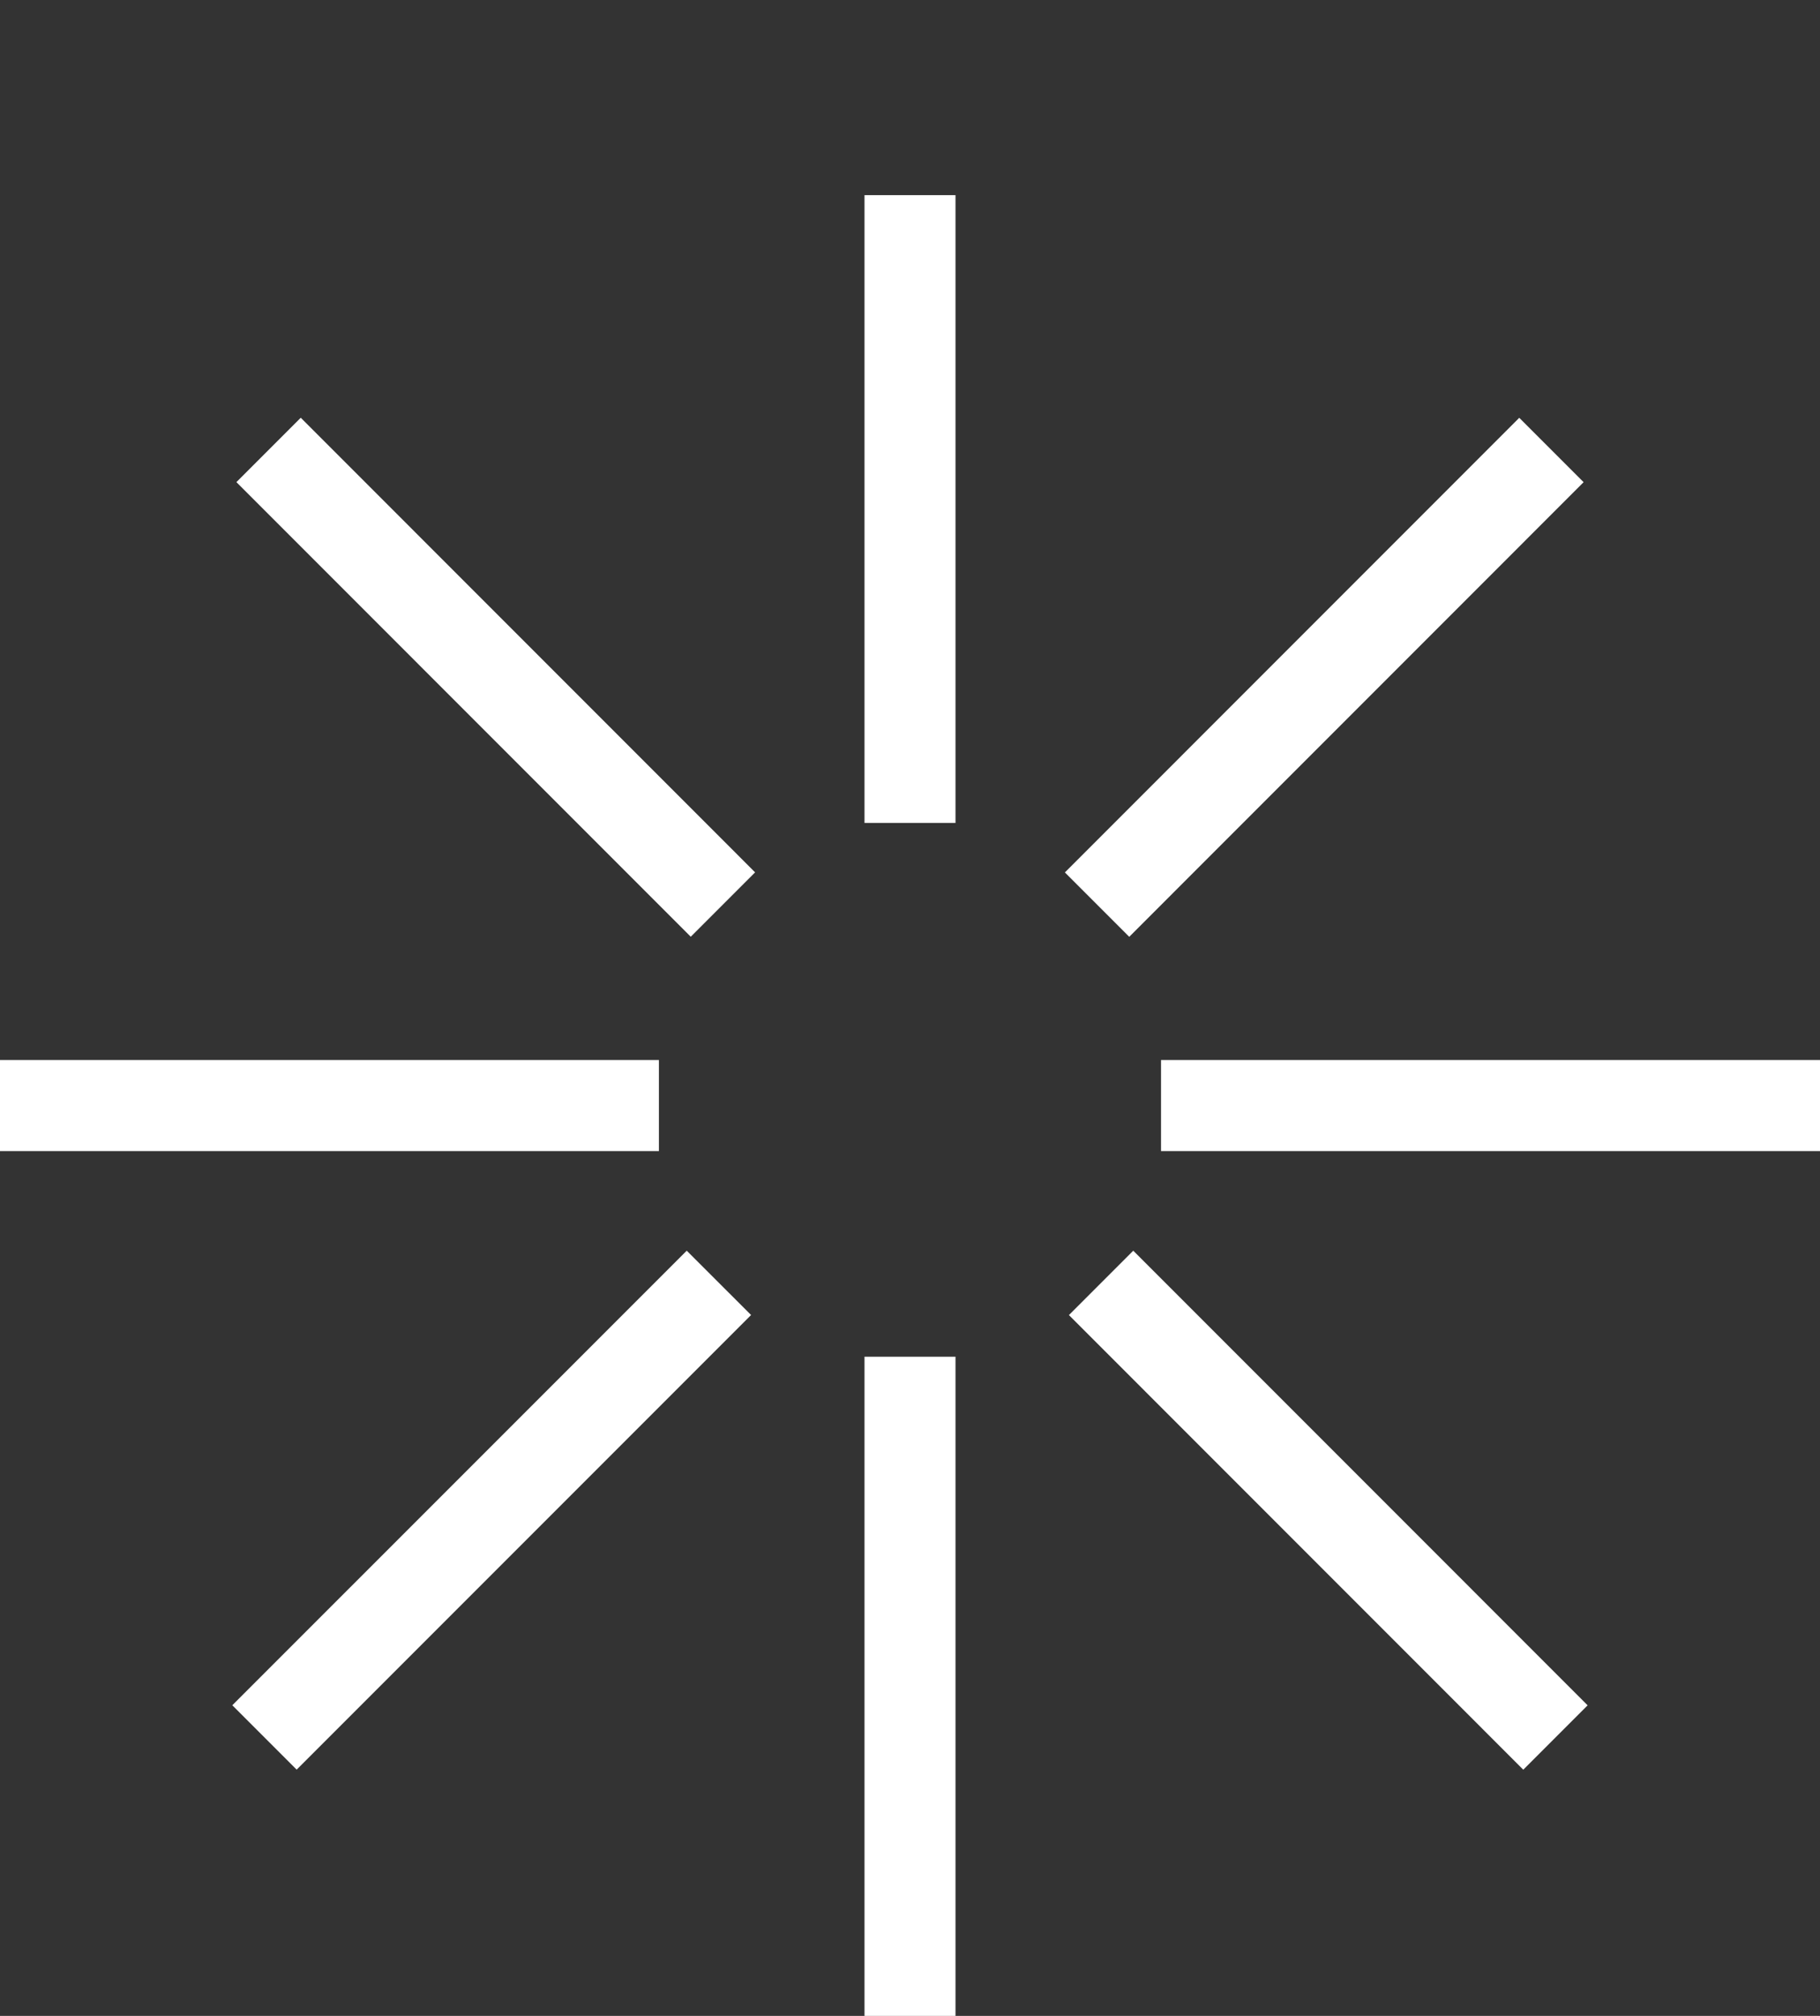
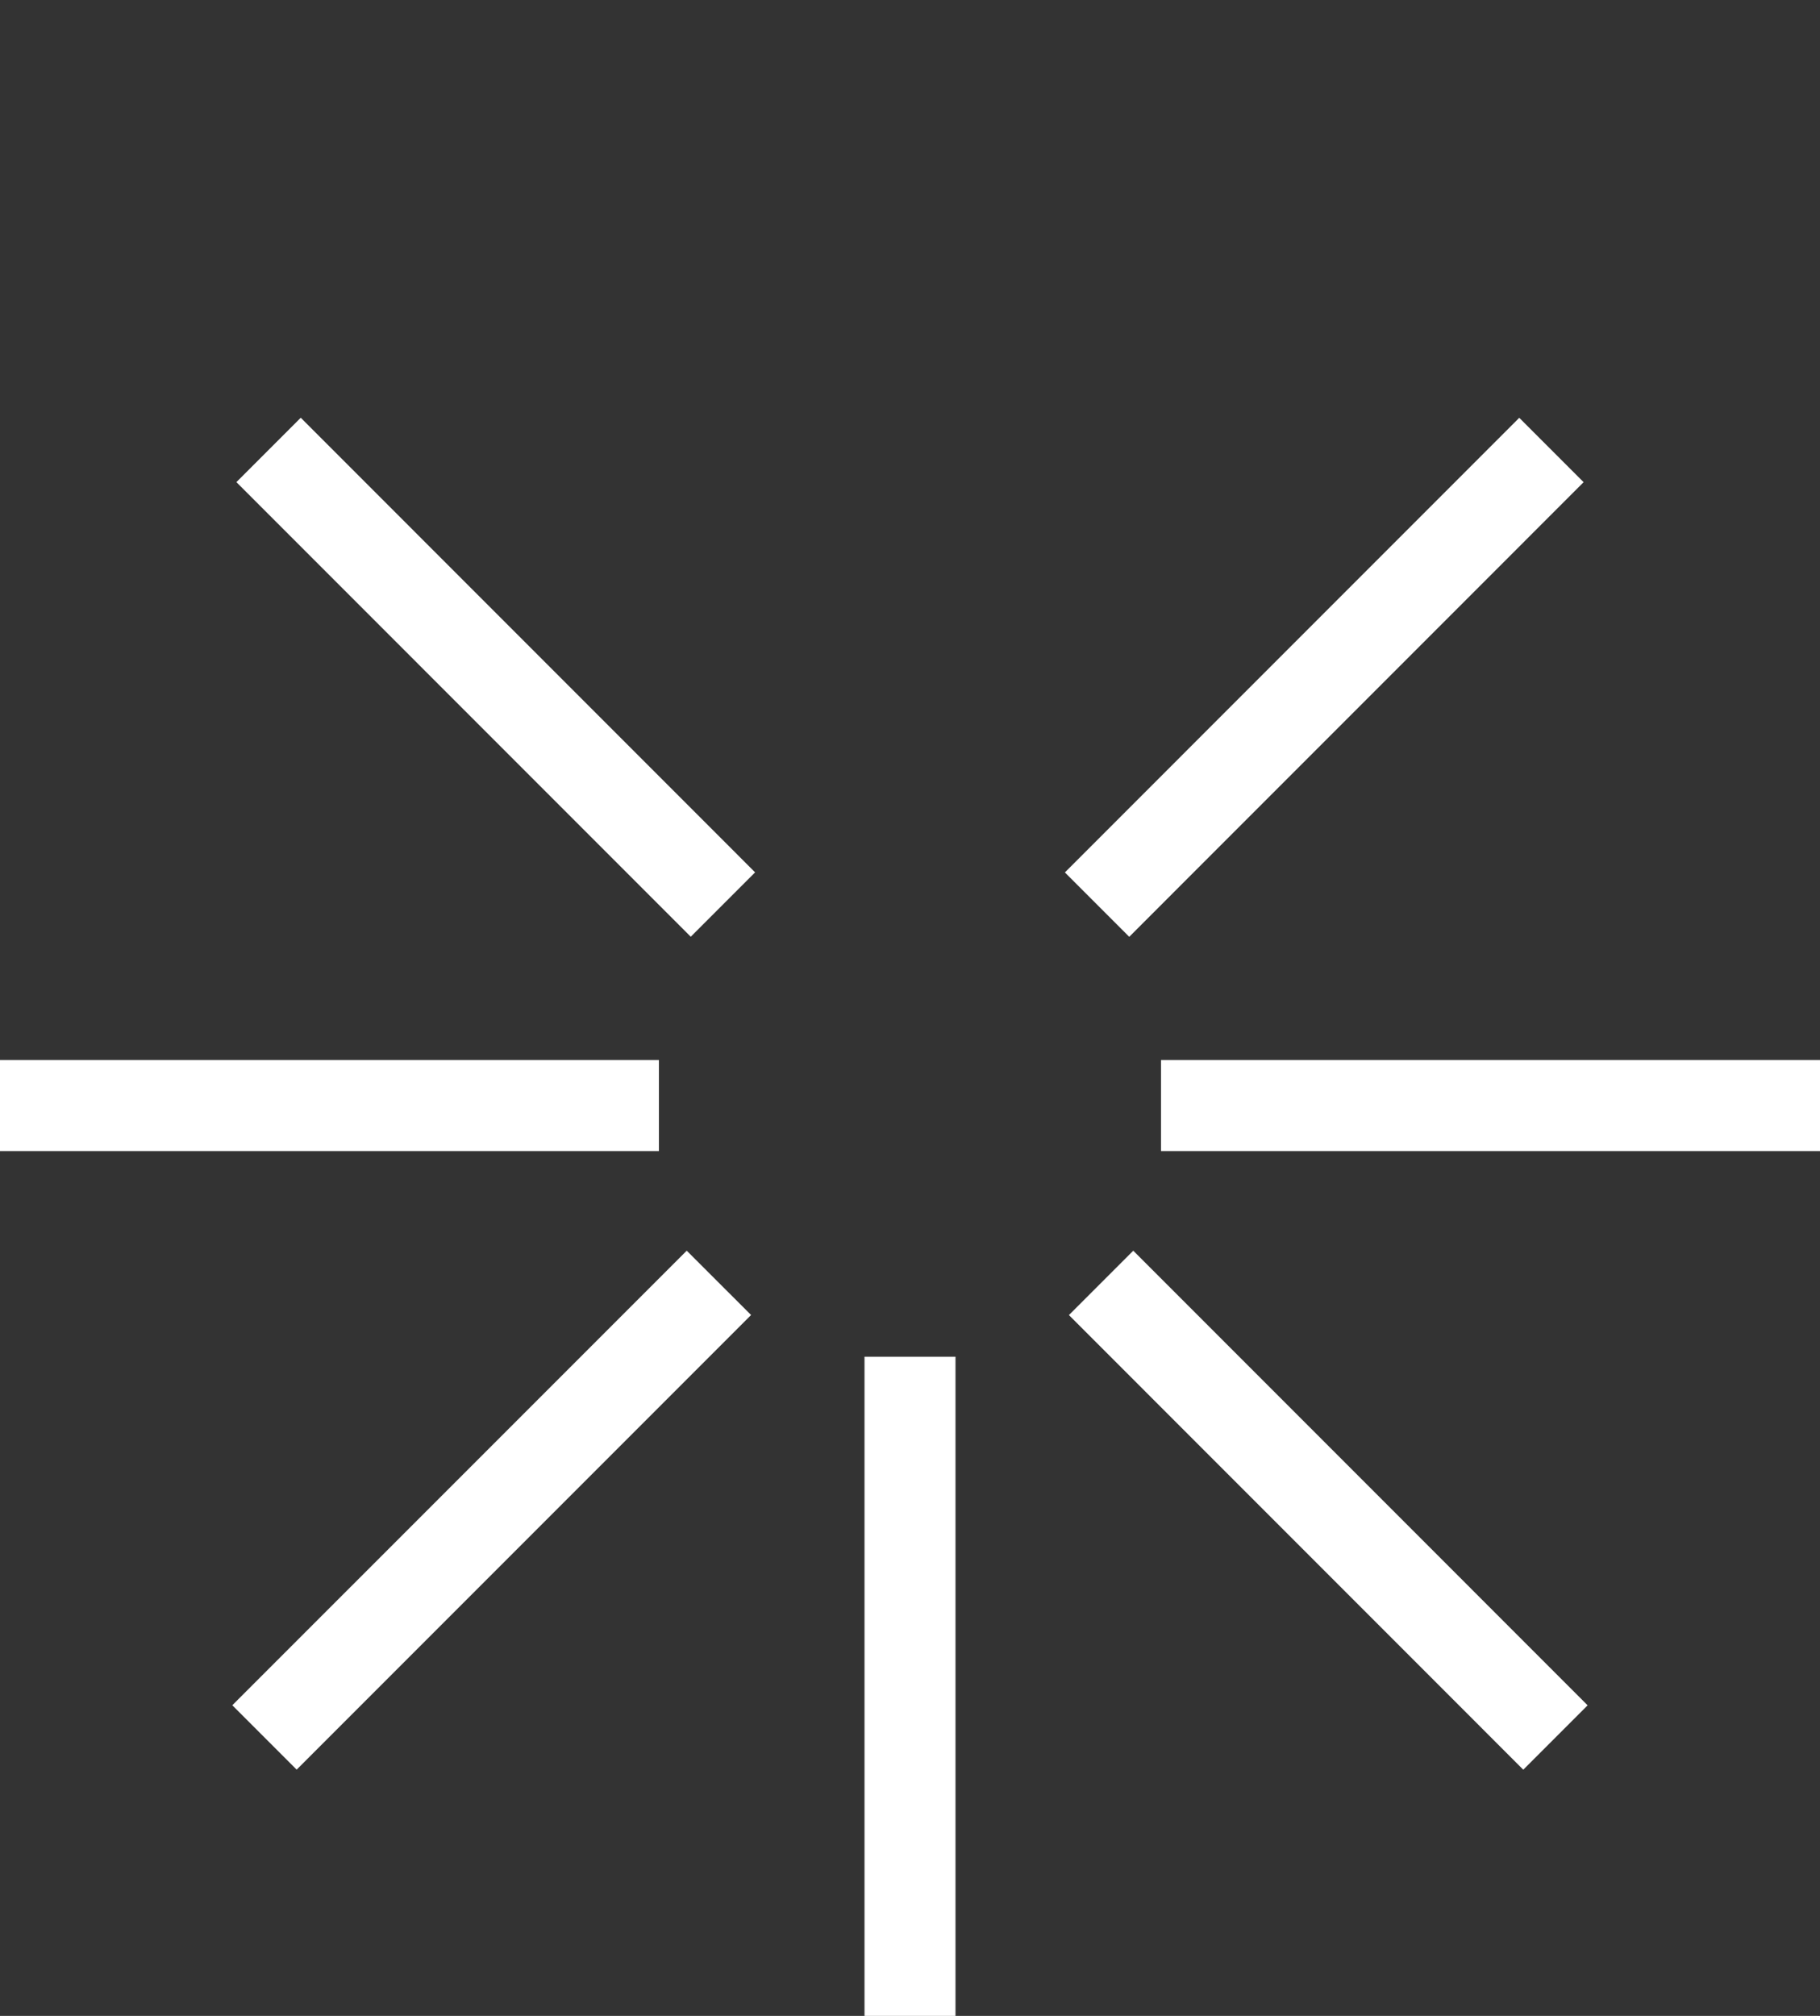
<svg xmlns="http://www.w3.org/2000/svg" width="28" height="31" viewBox="0 0 28 31" fill="none">
  <rect x="0" y="0" width="28" height="31" fill="#333333" stroke="none" />
-   <path fill-rule="evenodd" clip-rule="evenodd" d="M13.3 12.655V3.001H14.7V12.655H13.3Z" fill="white" />
  <path fill-rule="evenodd" clip-rule="evenodd" d="M13.3 31V20.863H14.7V31H13.3Z" fill="white" />
  <path fill-rule="evenodd" clip-rule="evenodd" d="M5.90057e-08 16.301H10.137V17.701H0L5.90057e-08 16.301Z" fill="white" />
  <path fill-rule="evenodd" clip-rule="evenodd" d="M17.862 16.301H28V17.701H17.862V16.301Z" fill="white" />
  <path fill-rule="evenodd" clip-rule="evenodd" d="M16.383 13.416L23.373 6.425L24.363 7.415L17.373 14.406L16.383 13.416Z" fill="white" />
  <path fill-rule="evenodd" clip-rule="evenodd" d="M3.574 26.223L10.565 19.233L11.555 20.222L4.564 27.213L3.574 26.223Z" fill="white" />
  <path fill-rule="evenodd" clip-rule="evenodd" d="M4.627 6.424L11.617 13.415L10.627 14.405L3.637 7.414L4.627 6.424Z" fill="white" />
  <path fill-rule="evenodd" clip-rule="evenodd" d="M17.435 19.233L24.425 26.224L23.435 27.214L16.445 20.223L17.435 19.233Z" fill="white" />
</svg>